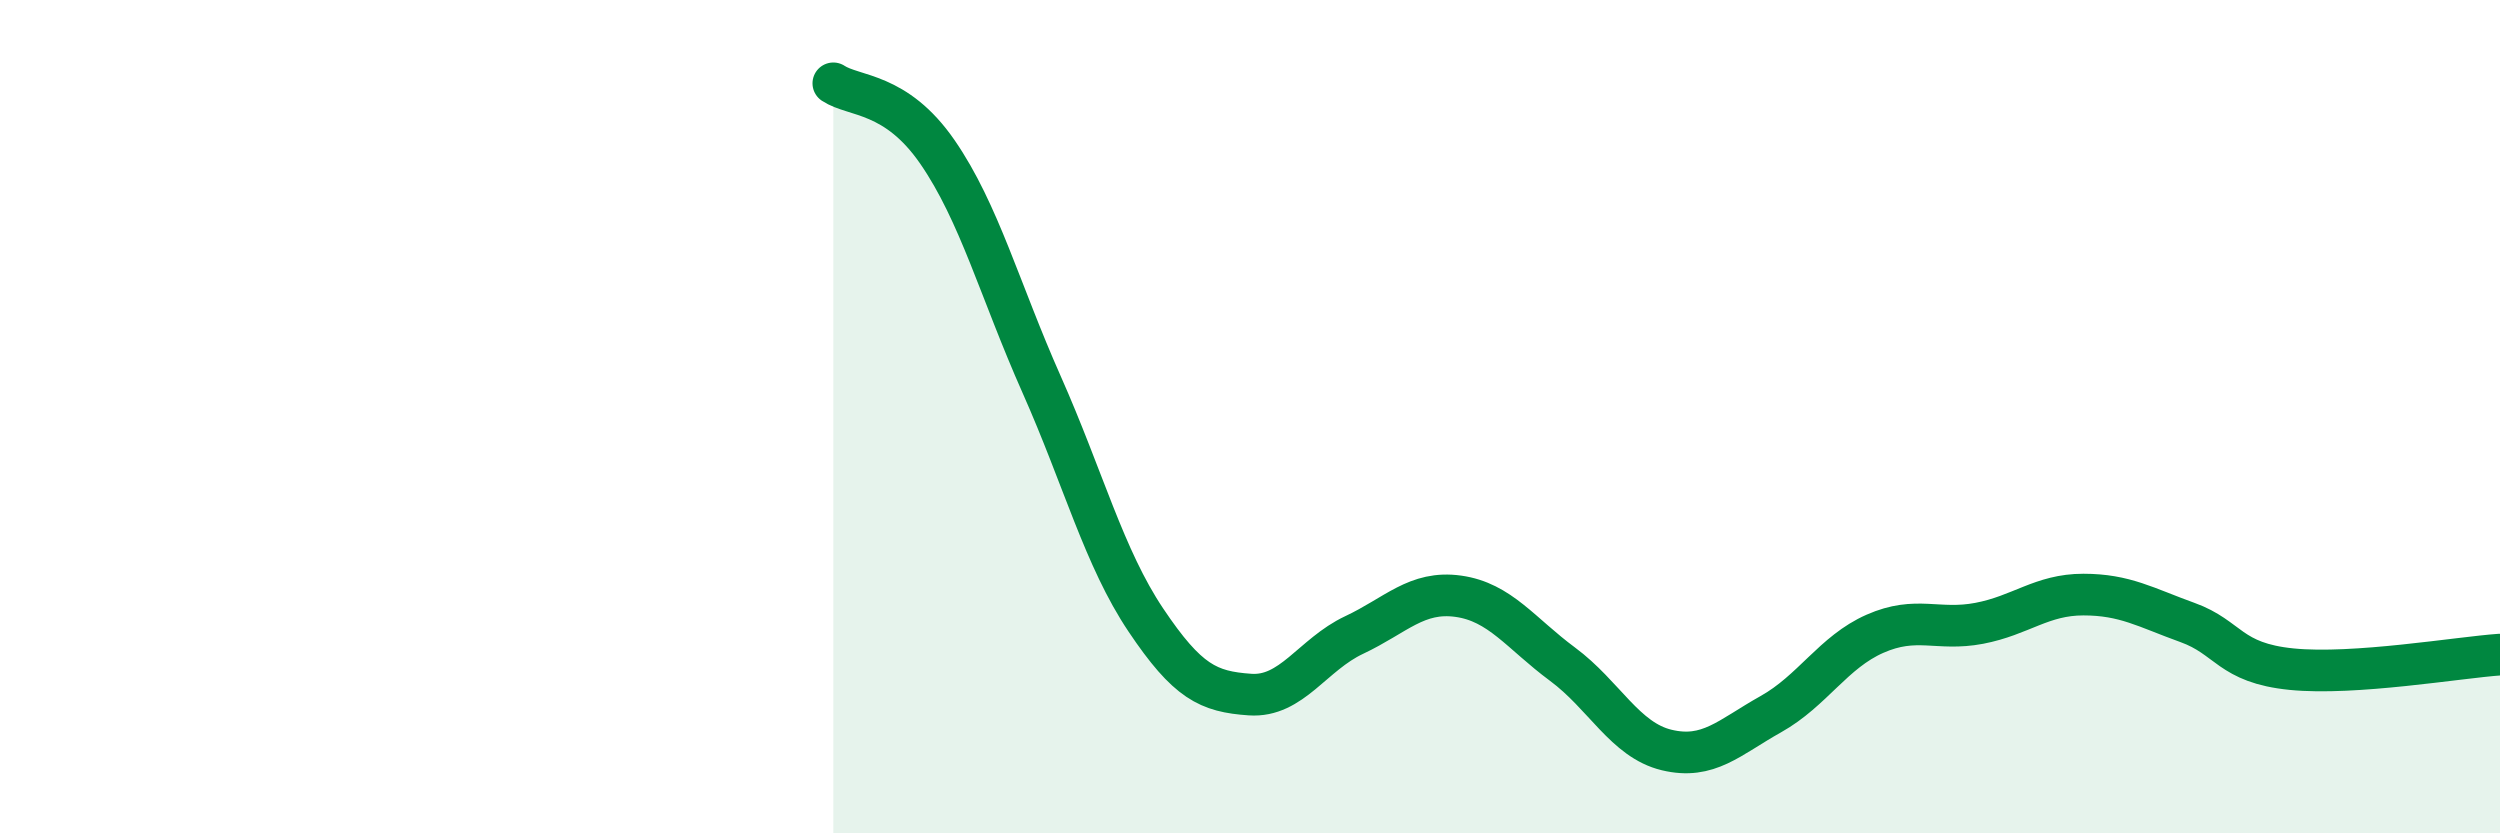
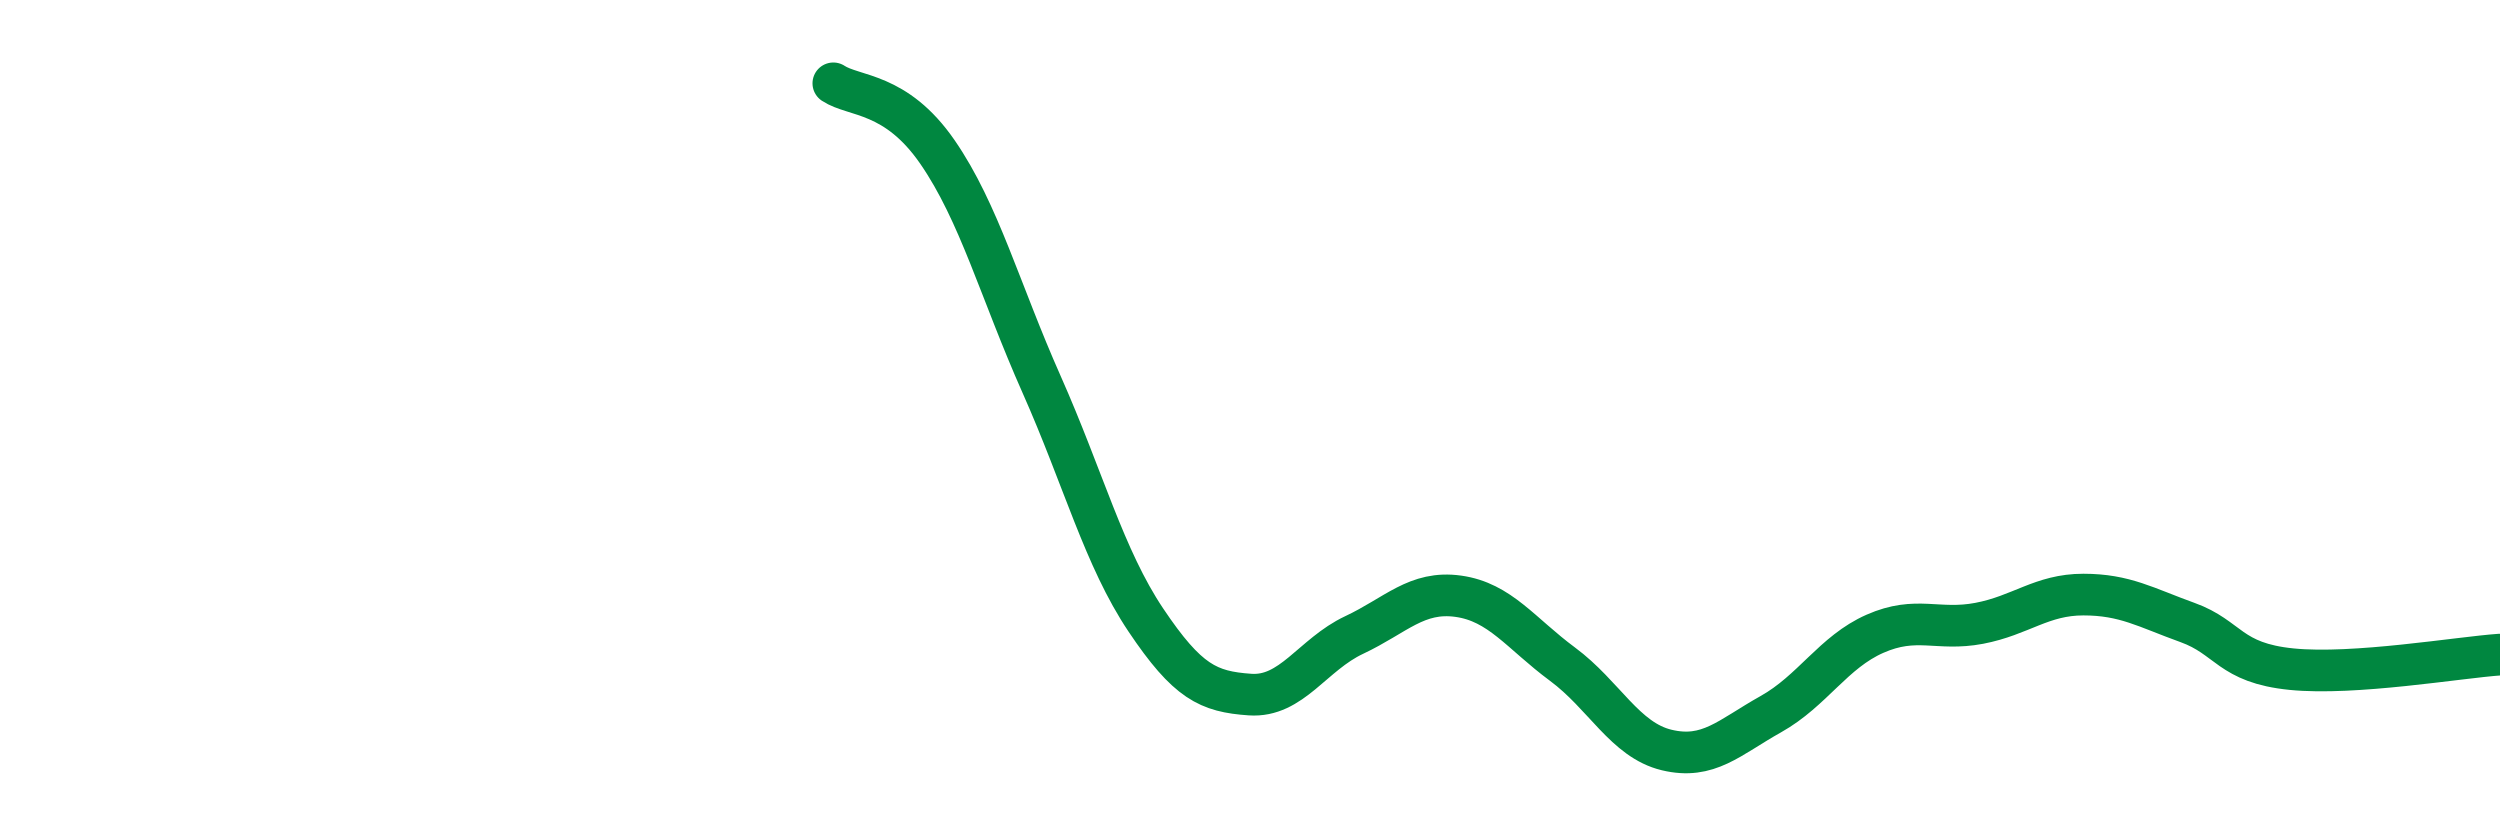
<svg xmlns="http://www.w3.org/2000/svg" width="60" height="20" viewBox="0 0 60 20">
-   <path d="M 20,2 C 20.5,2.33 21.5,2.2 22.5,3.65 C 23.5,5.1 24,6.98 25,9.23 C 26,11.48 26.5,13.39 27.5,14.88 C 28.5,16.37 29,16.6 30,16.67 C 31,16.74 31.5,15.71 32.5,15.24 C 33.5,14.77 34,14.17 35,14.31 C 36,14.45 36.5,15.2 37.5,15.94 C 38.5,16.68 39,17.76 40,18 C 41,18.24 41.5,17.7 42.5,17.14 C 43.5,16.58 44,15.65 45,15.21 C 46,14.77 46.5,15.15 47.5,14.96 C 48.5,14.77 49,14.27 50,14.27 C 51,14.27 51.5,14.58 52.5,14.94 C 53.5,15.3 53.5,15.91 55,16.06 C 56.5,16.21 59,15.78 60,15.71L60 20L20 20Z" fill="#008740" opacity="0.1" stroke-linecap="round" stroke-linejoin="round" />
  <path d="M 20,2 C 20.5,2.33 21.5,2.2 22.5,3.65 C 23.5,5.1 24,6.98 25,9.23 C 26,11.48 26.5,13.39 27.5,14.88 C 28.5,16.37 29,16.6 30,16.67 C 31,16.74 31.5,15.71 32.5,15.24 C 33.5,14.77 34,14.17 35,14.31 C 36,14.45 36.5,15.2 37.5,15.94 C 38.5,16.68 39,17.76 40,18 C 41,18.24 41.5,17.7 42.5,17.14 C 43.5,16.58 44,15.65 45,15.21 C 46,14.77 46.5,15.15 47.5,14.96 C 48.5,14.77 49,14.27 50,14.27 C 51,14.27 51.5,14.58 52.5,14.94 C 53.5,15.3 53.5,15.91 55,16.06 C 56.5,16.21 59,15.78 60,15.71" stroke="#008740" stroke-width="1" fill="none" stroke-linecap="round" stroke-linejoin="round" />
</svg>